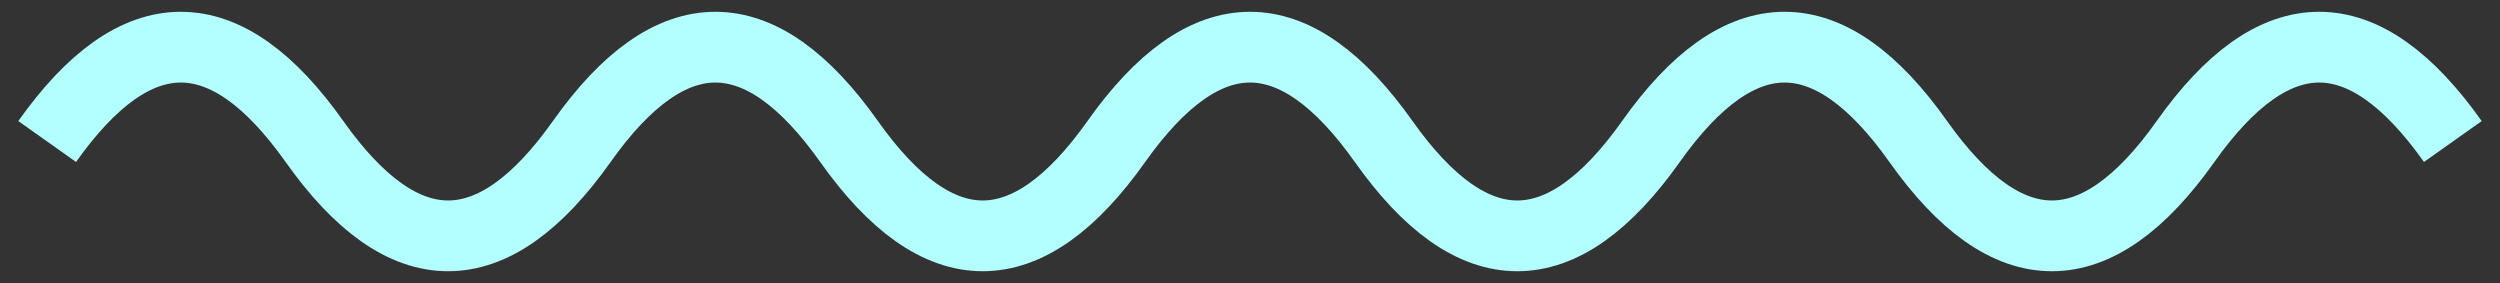
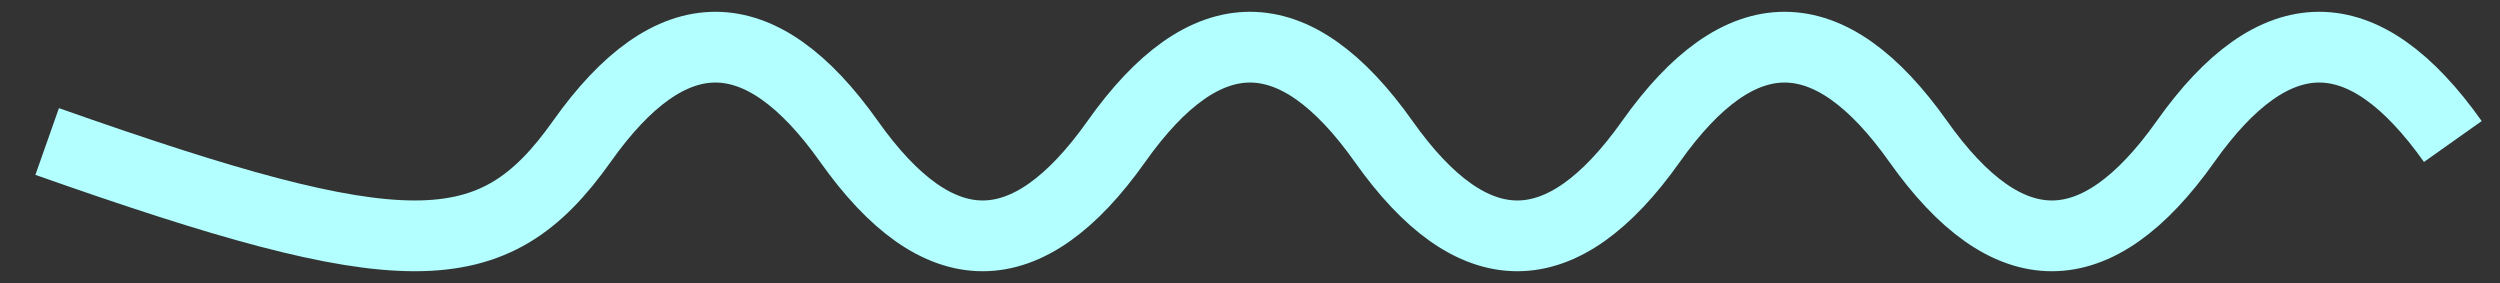
<svg xmlns="http://www.w3.org/2000/svg" width="106" height="12" viewBox="0 0 106 12" fill="none">
  <rect x="0" y="0" width="106" height="12" fill="#333333" stroke="none" />
-   <path id="path" d="M2 6C5.778 0.667 9.556 0.667 13.333 6C17.111 11.333 20.889 11.333 24.667 6C28.444 0.667 32.222 0.667 36 6C39.778 11.333 43.556 11.333 47.333 6C51.111 0.667 54.889 0.667 58.667 6C62.444 11.333 66.222 11.333 70 6C73.778 0.667 77.556 0.667 81.333 6C85.111 11.333 88.889 11.333 92.667 6C96.444 0.667 100.222 0.667 104 6" stroke="#B3FFFF" stroke-width="3" />
+   <path id="path" d="M2 6C17.111 11.333 20.889 11.333 24.667 6C28.444 0.667 32.222 0.667 36 6C39.778 11.333 43.556 11.333 47.333 6C51.111 0.667 54.889 0.667 58.667 6C62.444 11.333 66.222 11.333 70 6C73.778 0.667 77.556 0.667 81.333 6C85.111 11.333 88.889 11.333 92.667 6C96.444 0.667 100.222 0.667 104 6" stroke="#B3FFFF" stroke-width="3" />
</svg>